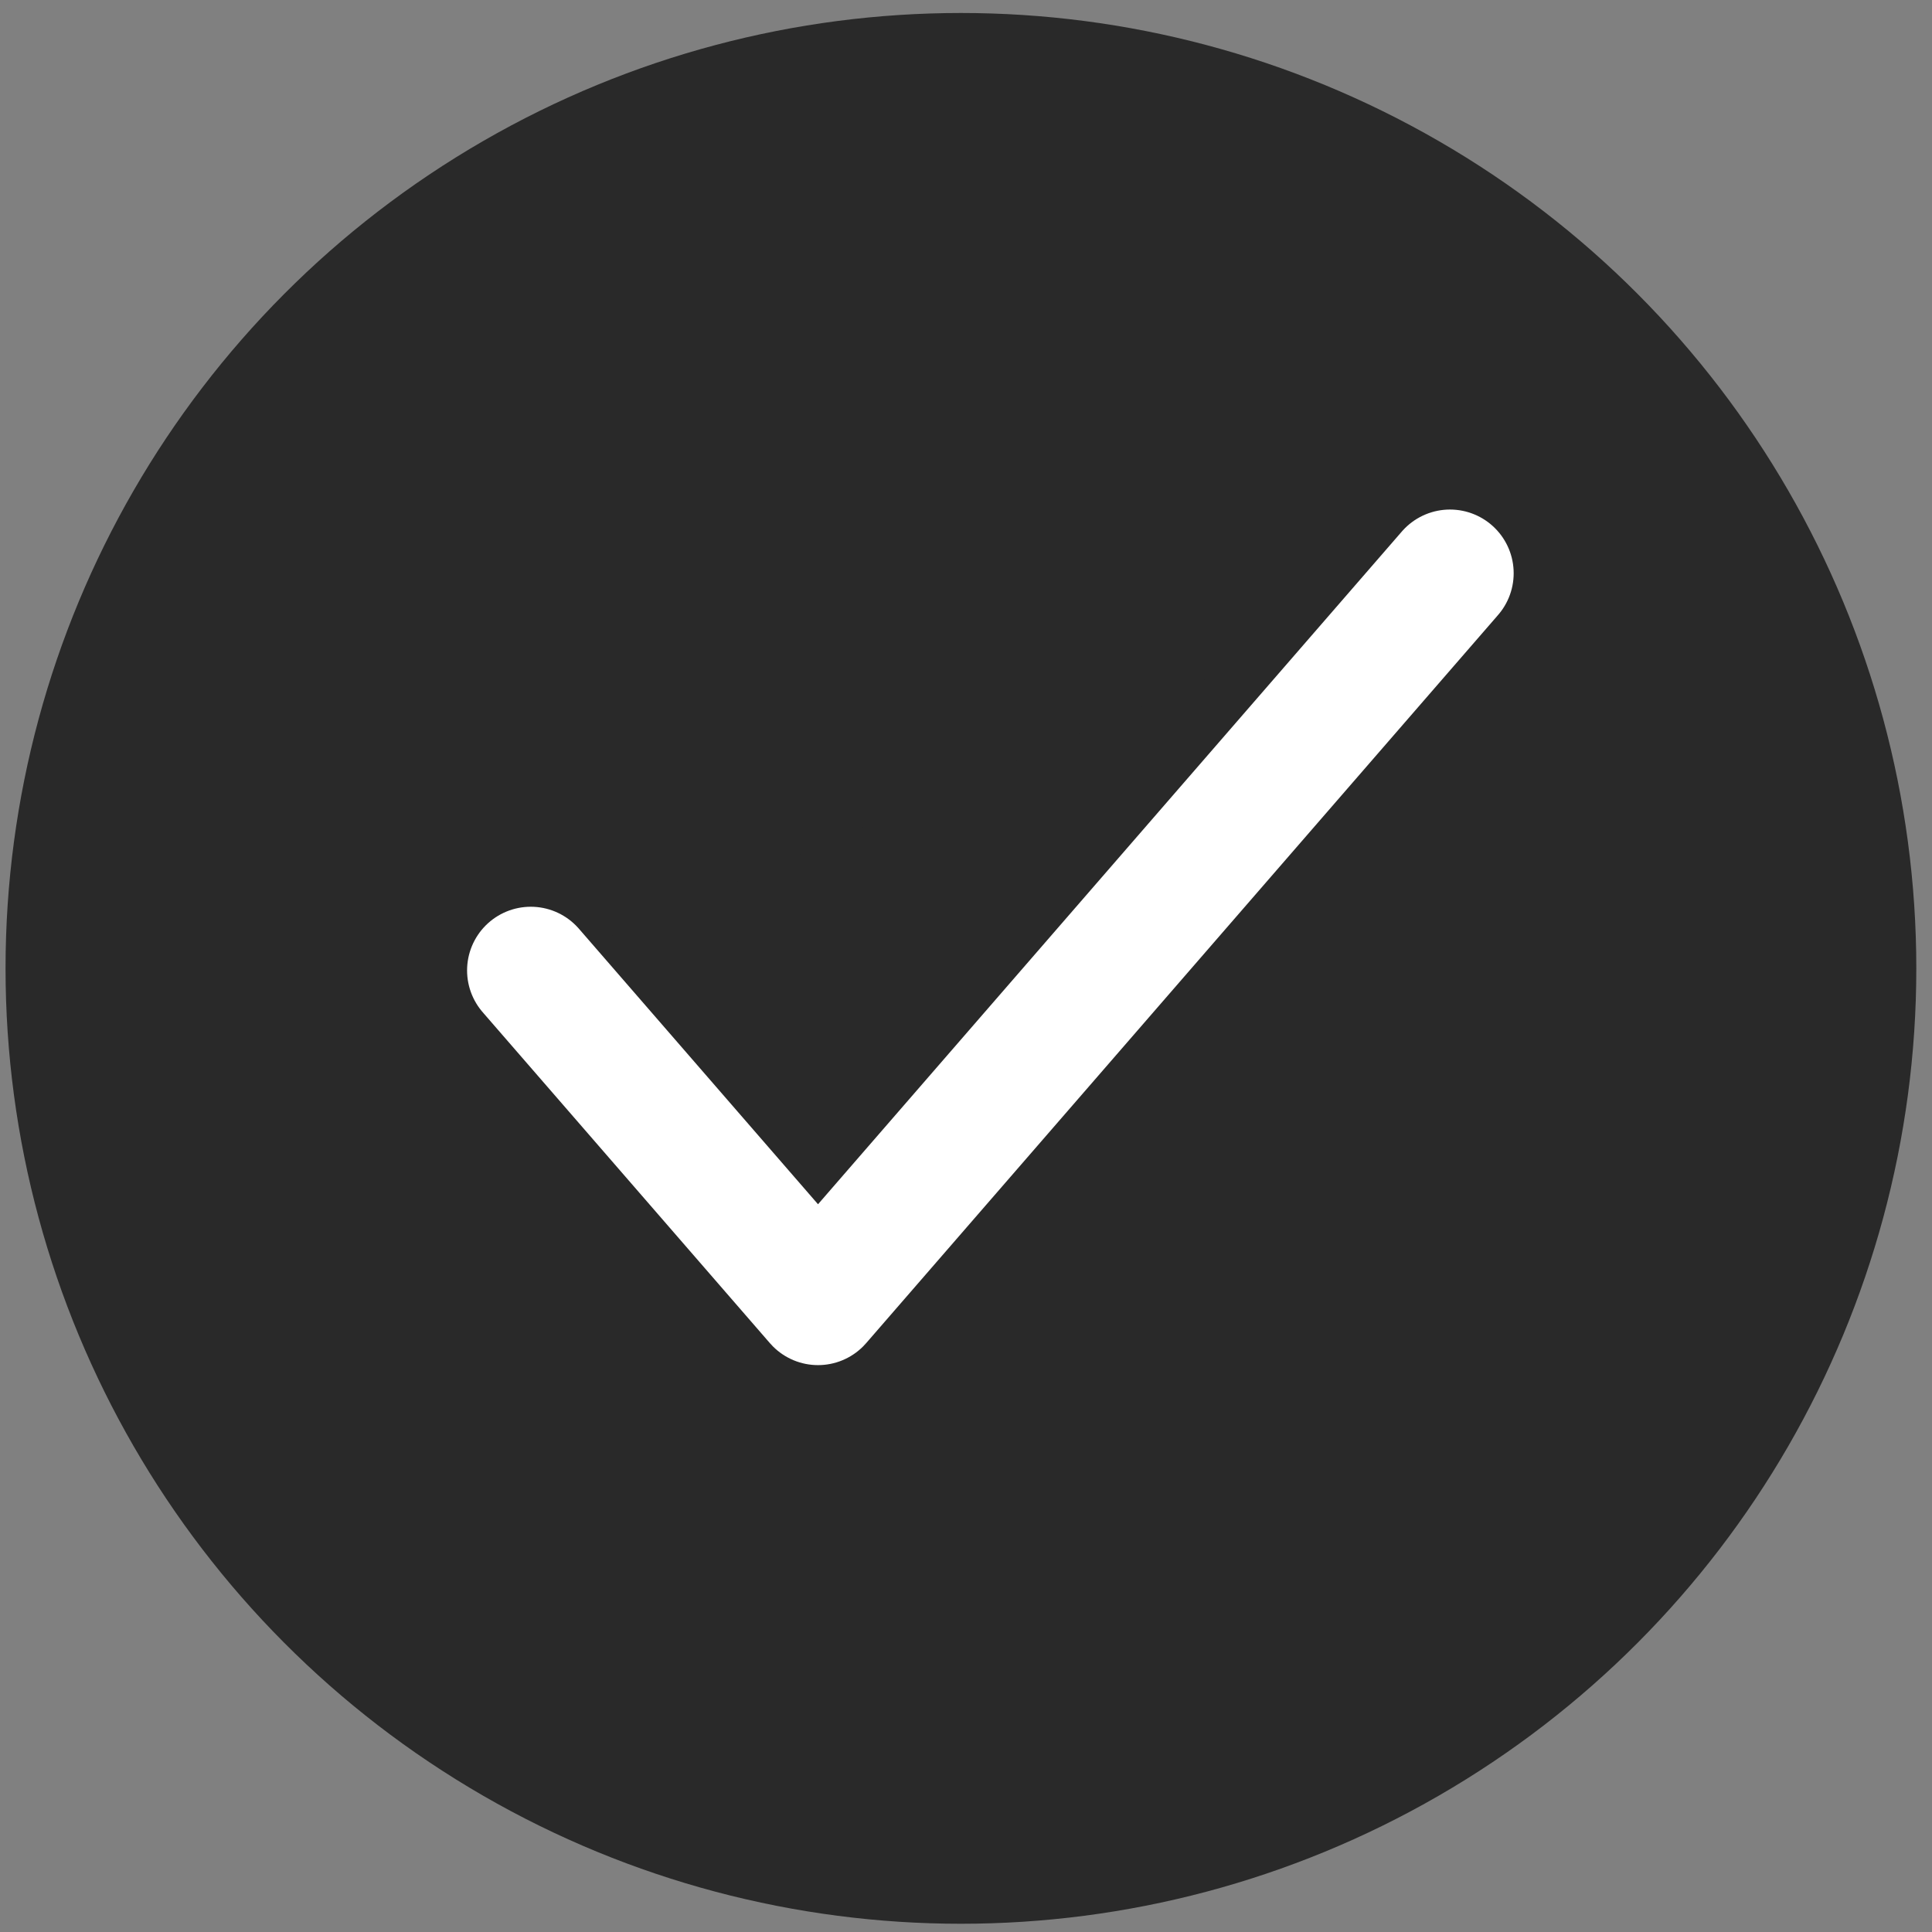
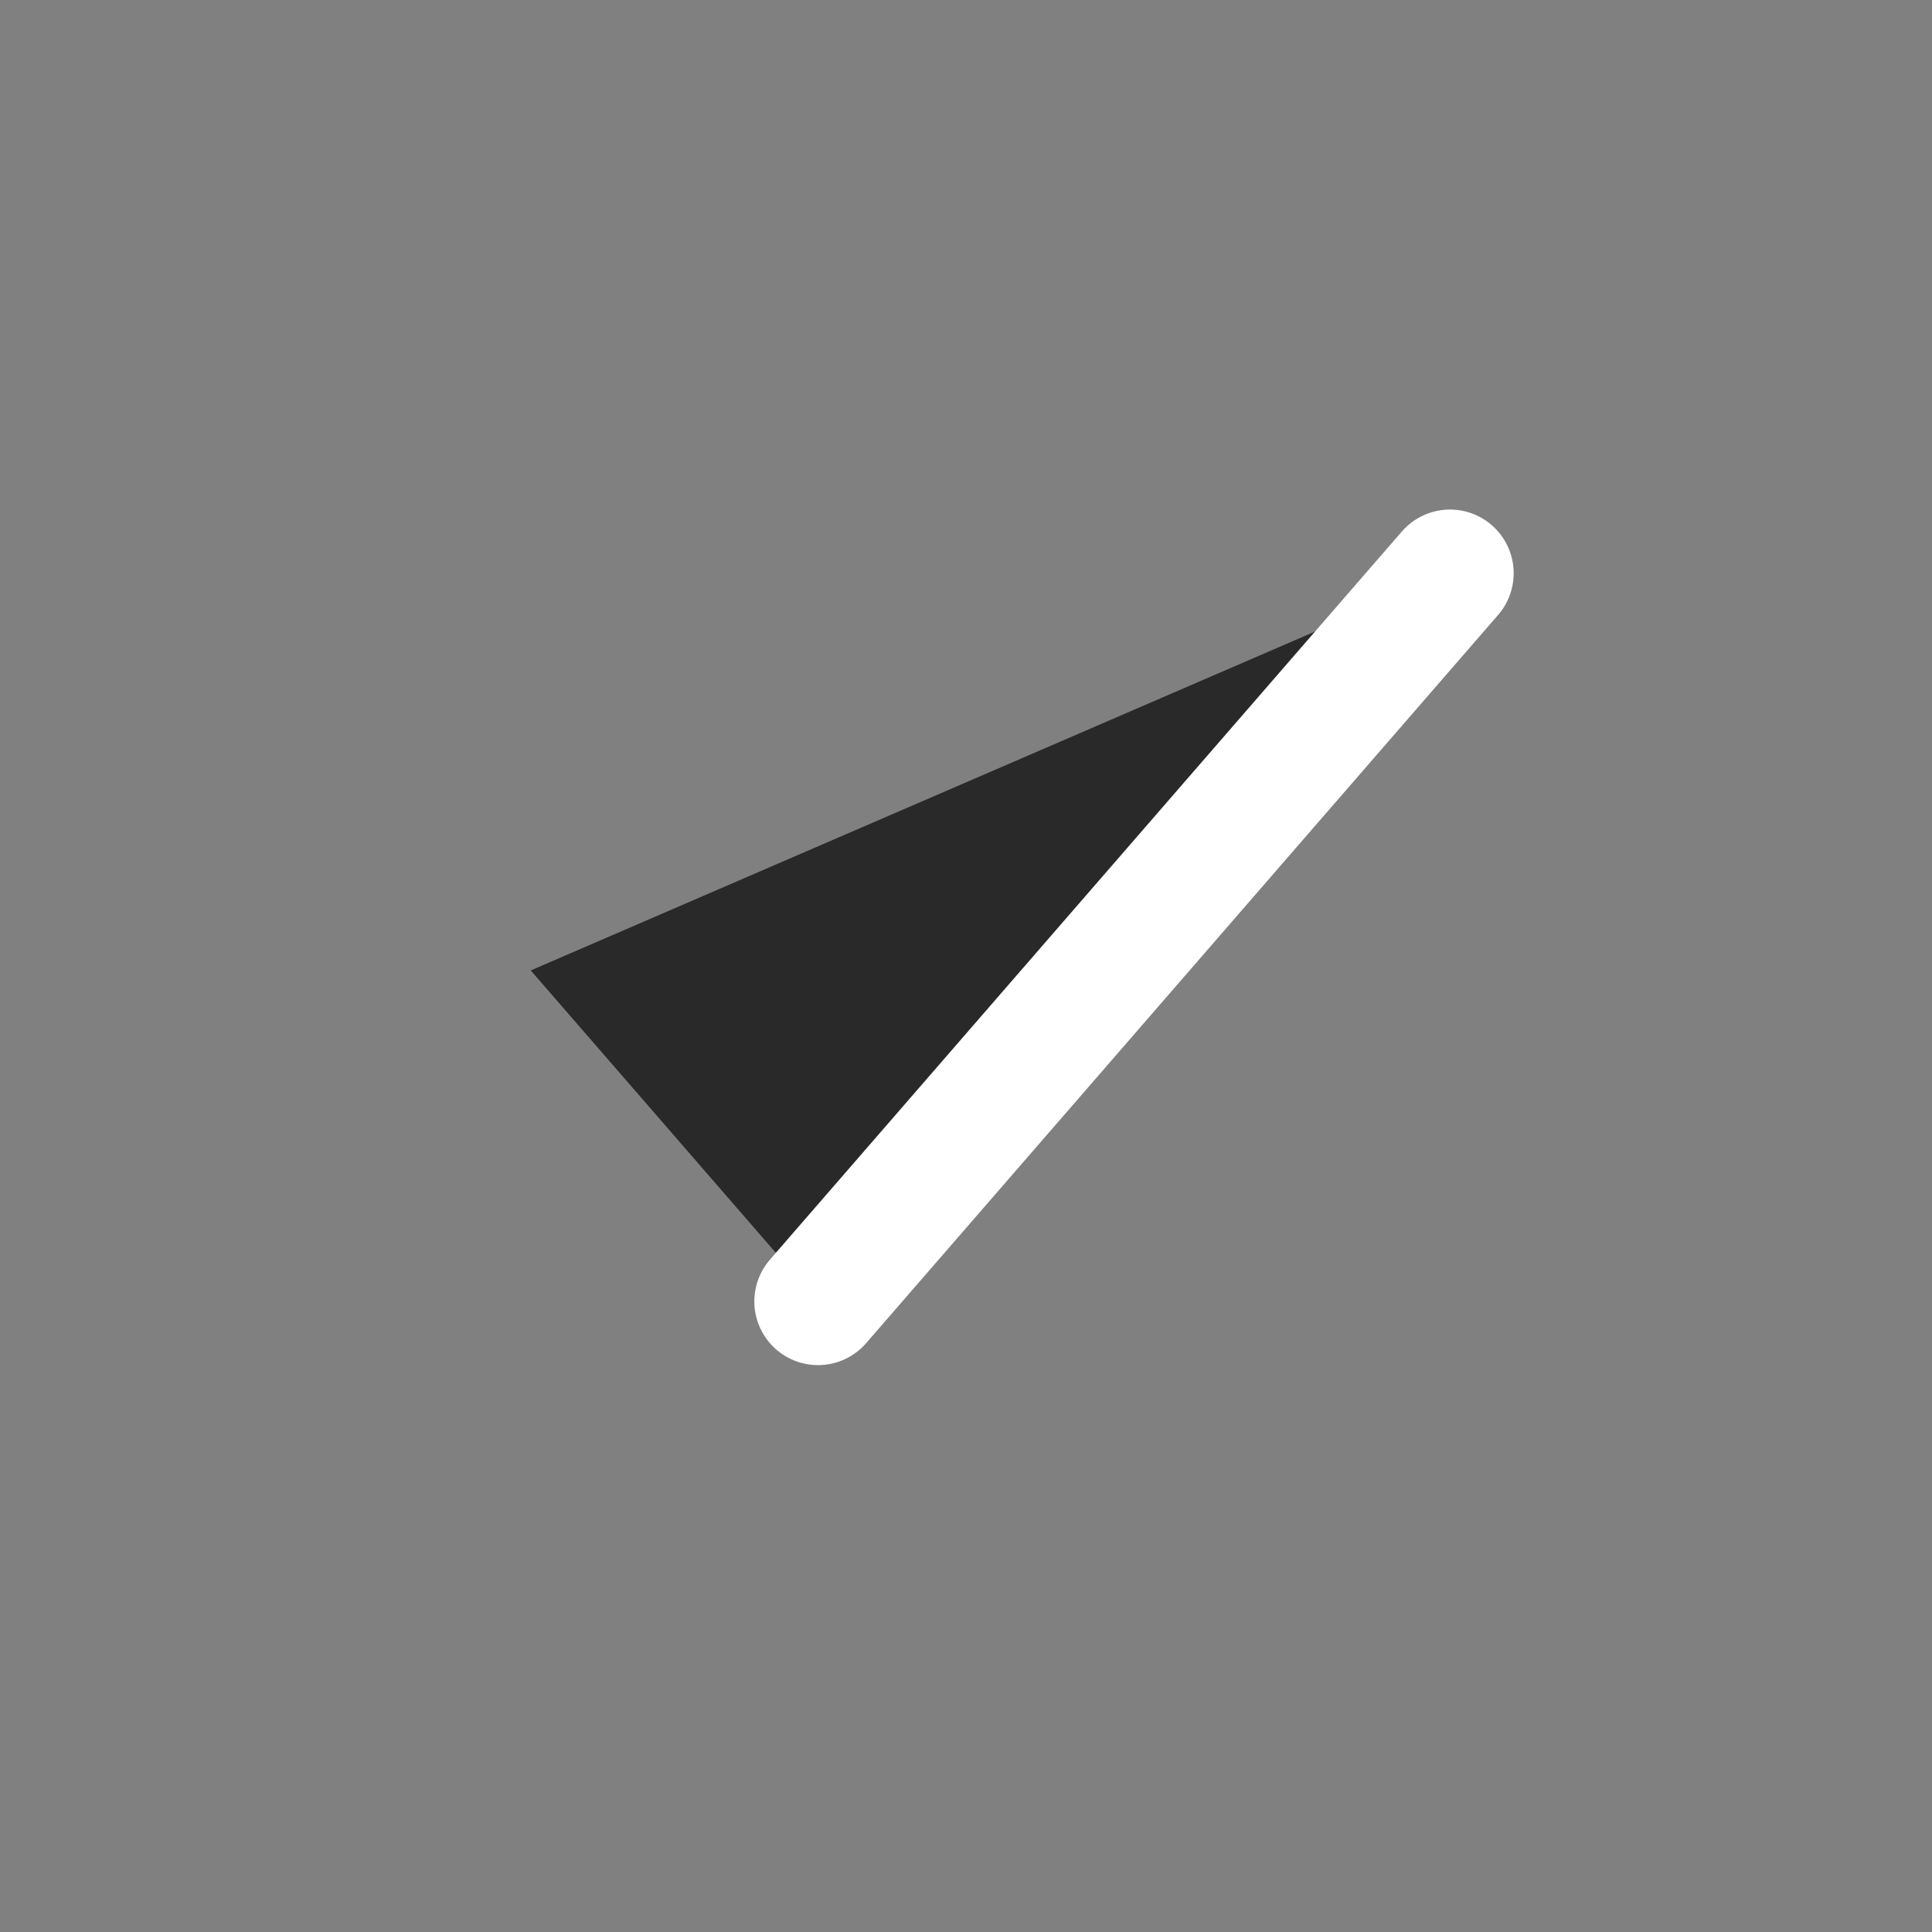
<svg xmlns="http://www.w3.org/2000/svg" width="91" height="91" viewBox="0 0 91 91" fill="none">
  <rect x="0" y="0" width="91" height="91" fill="#808080" stroke="none" />
-   <circle cx="45.261" cy="45.612" r="45" fill="#292929" />
  <path d="M68.296 27L38.53 61.299L25 45.709" fill="#292929" />
-   <path d="M68.296 27L38.53 61.299L25 45.709" stroke="white" stroke-width="6" stroke-linecap="round" stroke-linejoin="round" />
+   <path d="M68.296 27L38.53 61.299" stroke="white" stroke-width="6" stroke-linecap="round" stroke-linejoin="round" />
</svg>